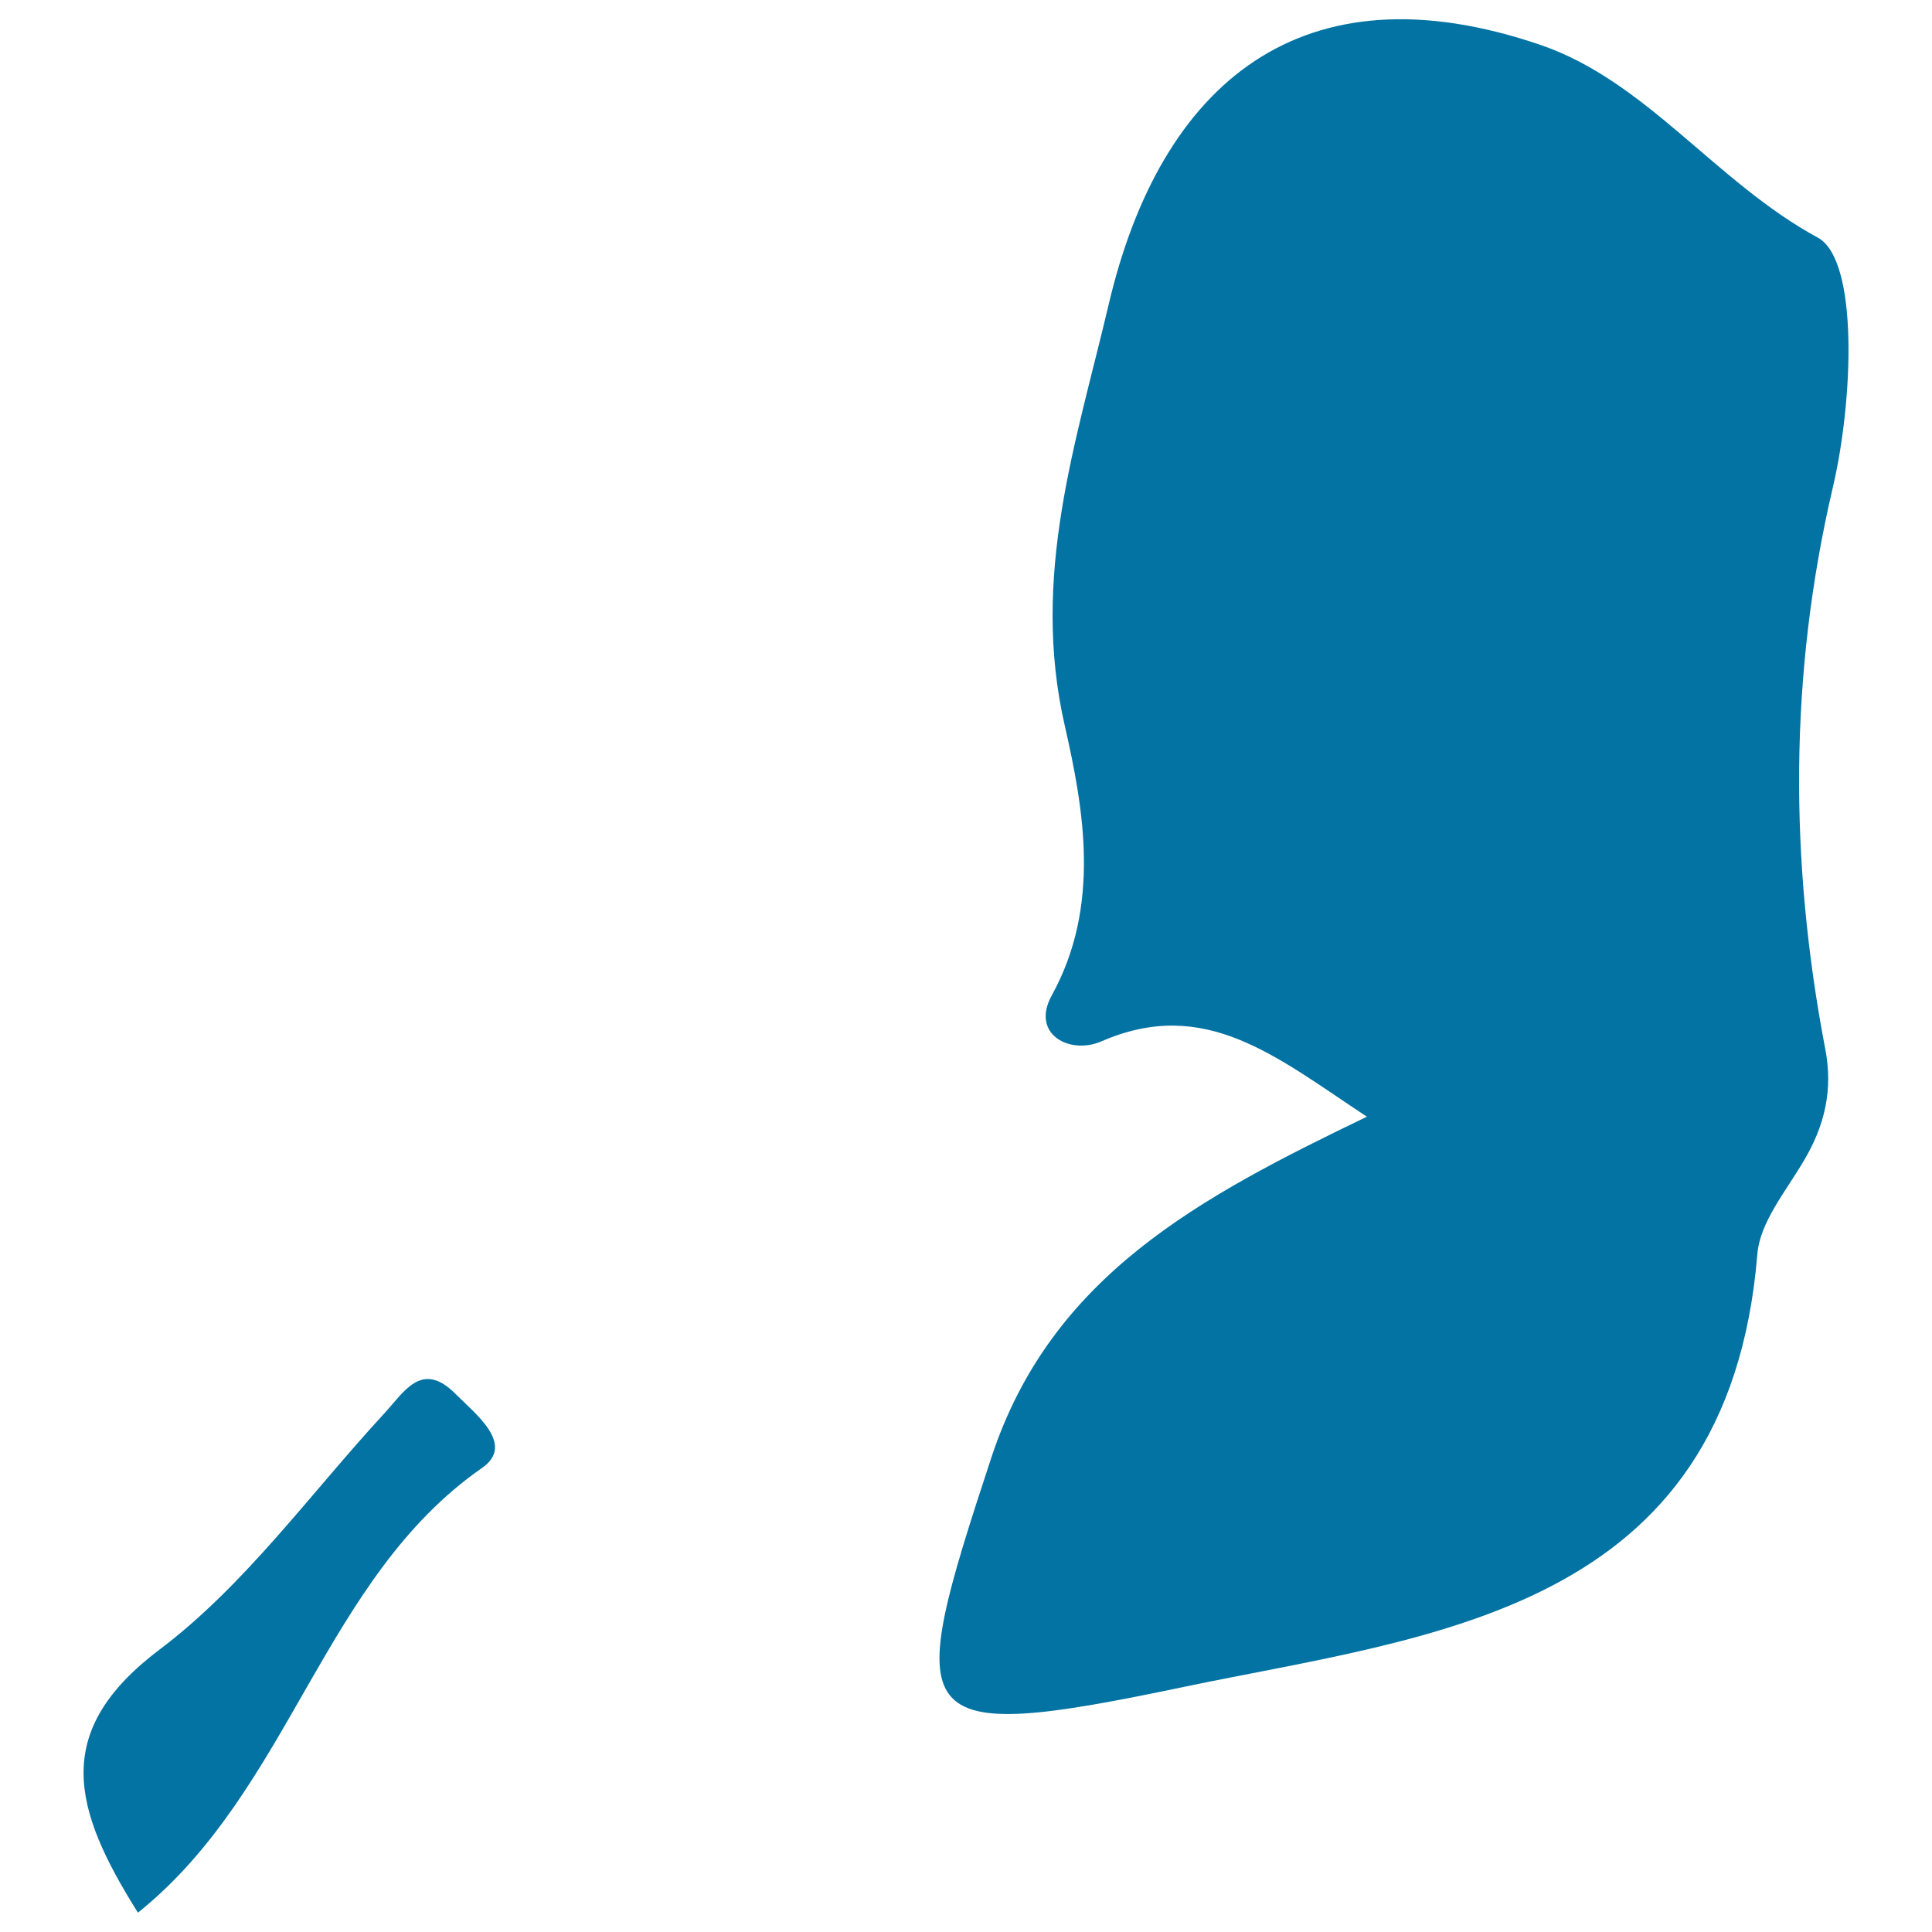
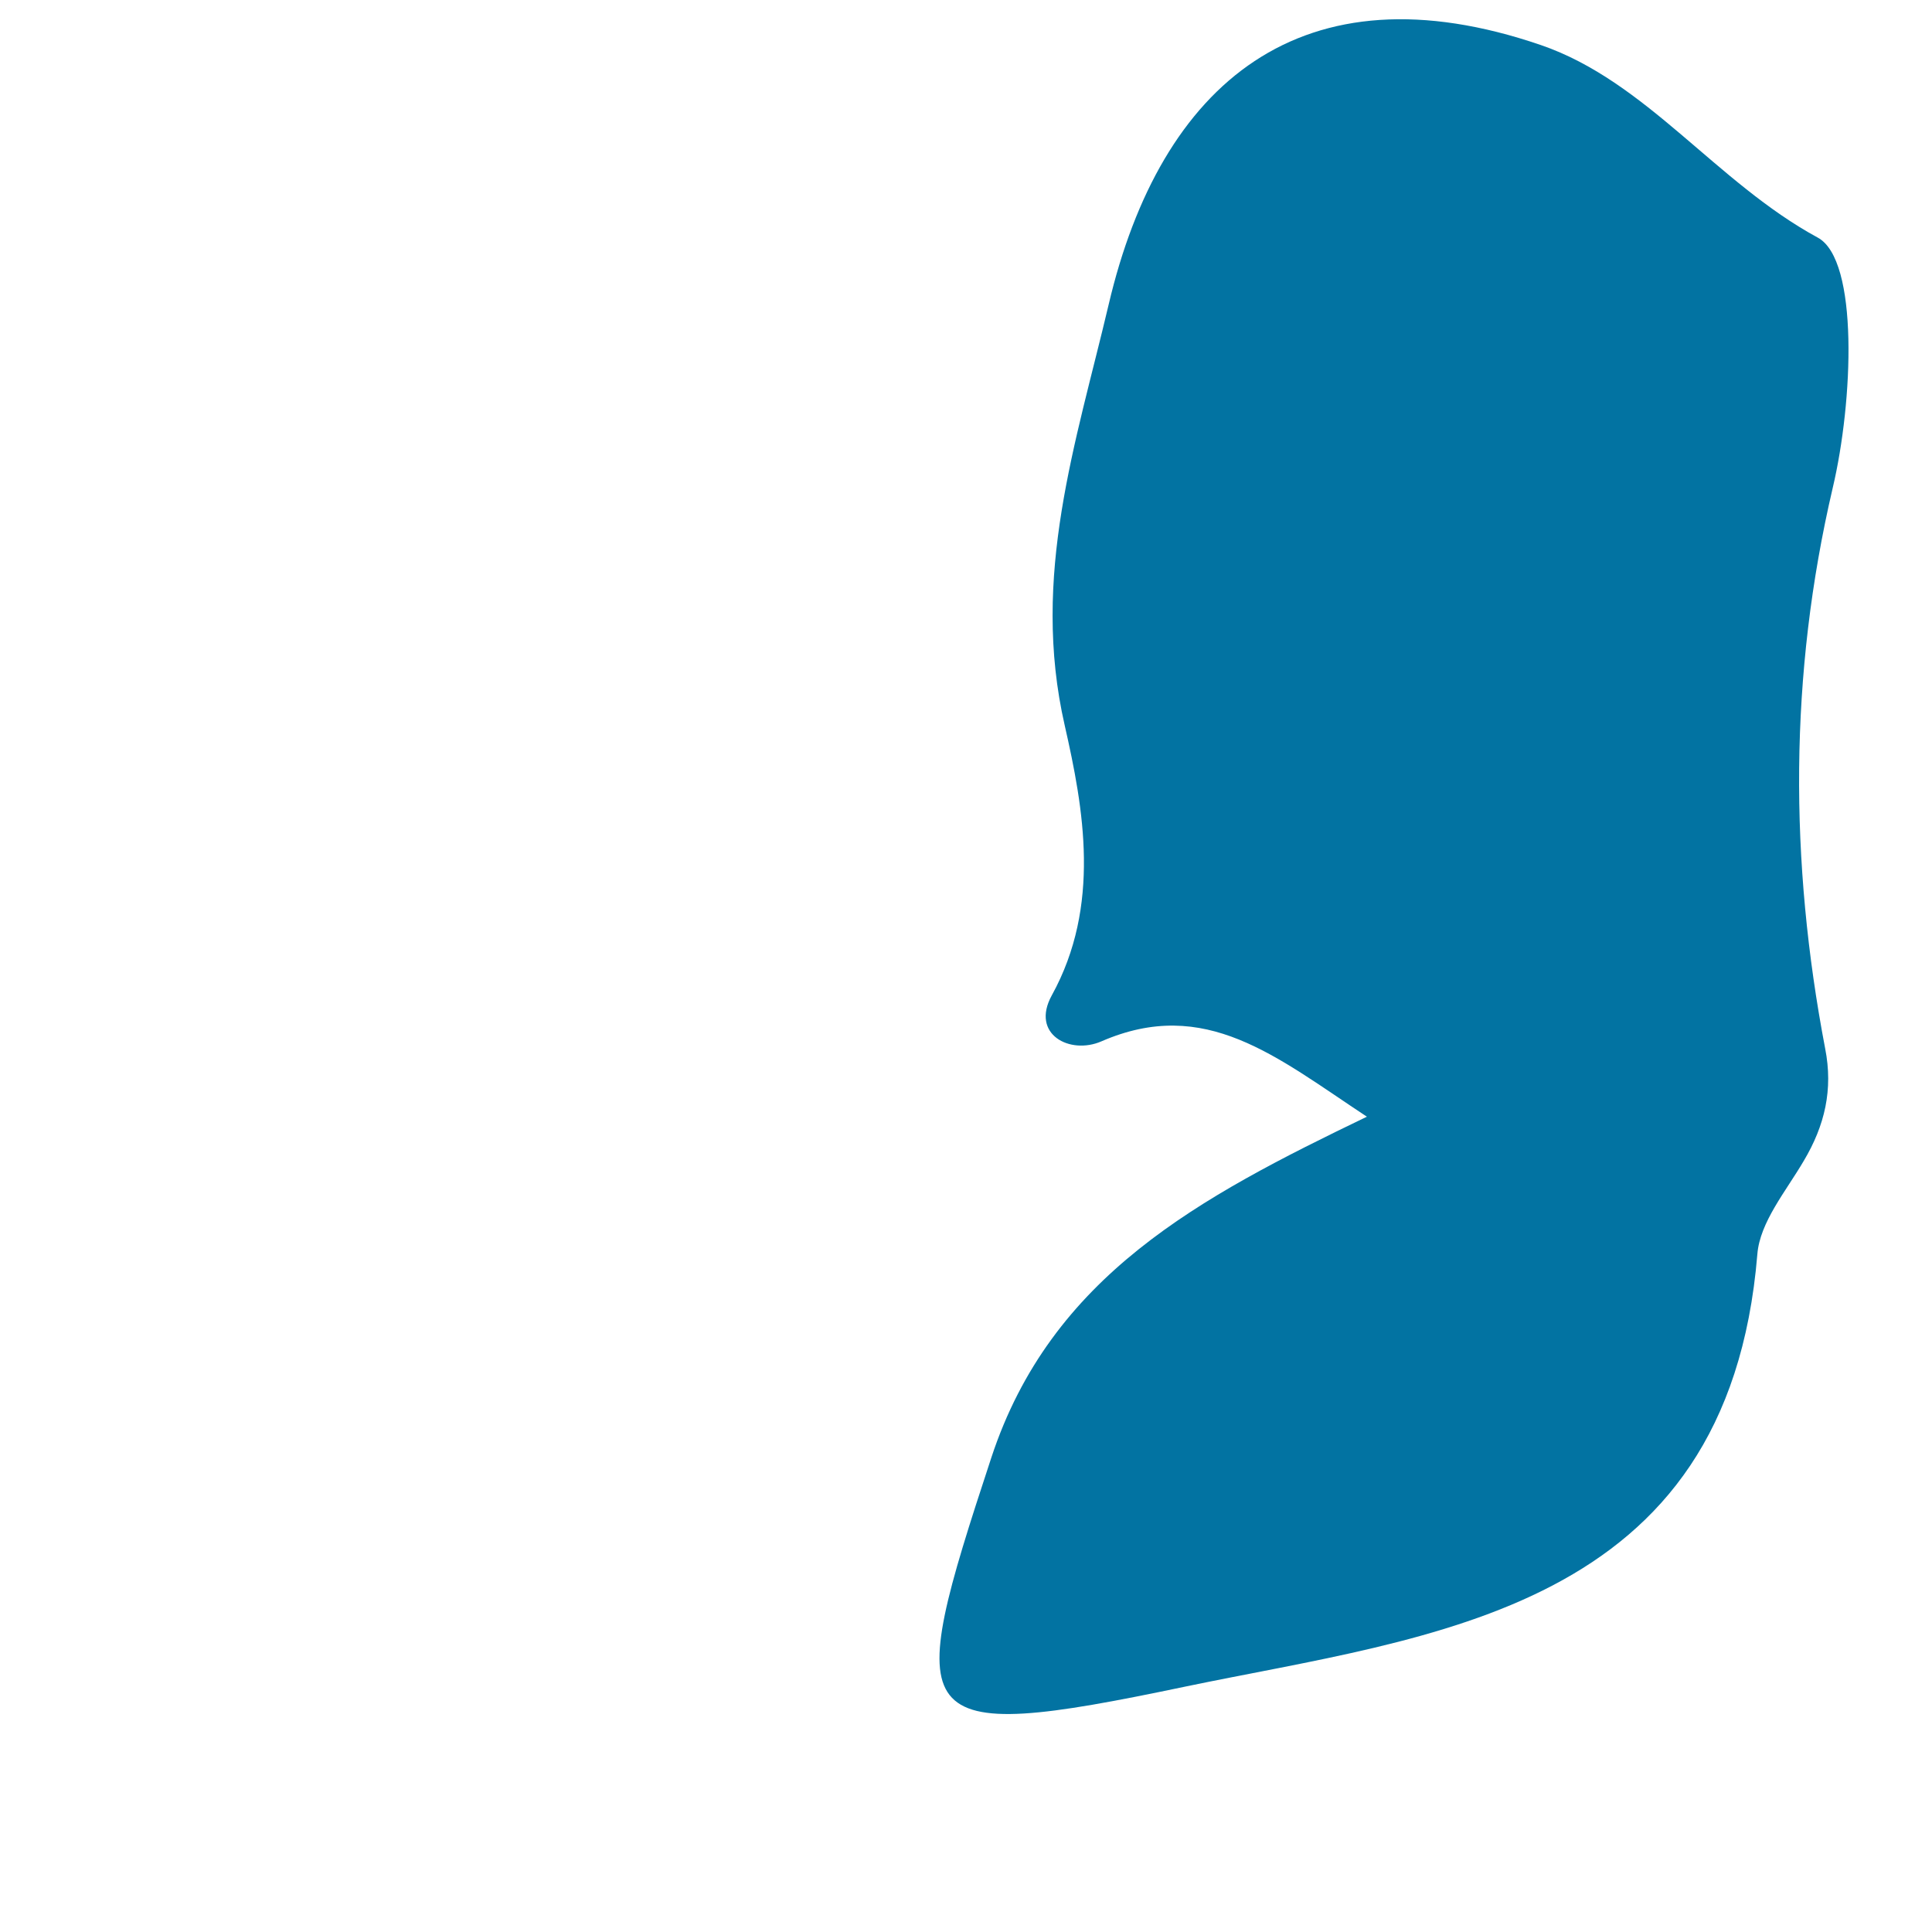
<svg xmlns="http://www.w3.org/2000/svg" viewBox="0 0 1000 1000" style="fill:#0273a2">
  <title>Palestine SVG icon</title>
  <g>
    <path d="M940.9,123c-52.7-28.6-88.6-80.9-143.4-99.7C673.9-19,600.7,42.9,573.8,157.8C557,229.1,533.4,298,551.1,375.5c9.8,43.1,18.9,93.3-6.7,139.7c-11.1,20.2,9.4,30.9,25.7,23.8c53.8-23.4,90.4,8,137.4,39c-86.7,41.8-163.4,82.3-194.4,176.5c-45.8,139.1-45.2,149,100.3,118.5c128.1-26.7,280.9-38.6,296.2-223.8c1.3-16.6,14.8-32.6,24-48.3c10.9-18.3,15.3-36.9,11.1-58.2c-18.5-96.9-18.7-193.4,3.9-290.1C959.2,207.8,962.2,134.6,940.9,123z" />
-     <path d="M198.8,731.7c-38.2,41.4-71.9,88.7-116.2,122.1c-56.2,42.4-45,82.4-11.2,136.2c79.2-63.6,95.7-172.9,178.1-230.2c17.4-12.1-3.3-27.8-13.7-38.3C218.2,703.8,209.1,720.6,198.8,731.7z" />
  </g>
</svg>